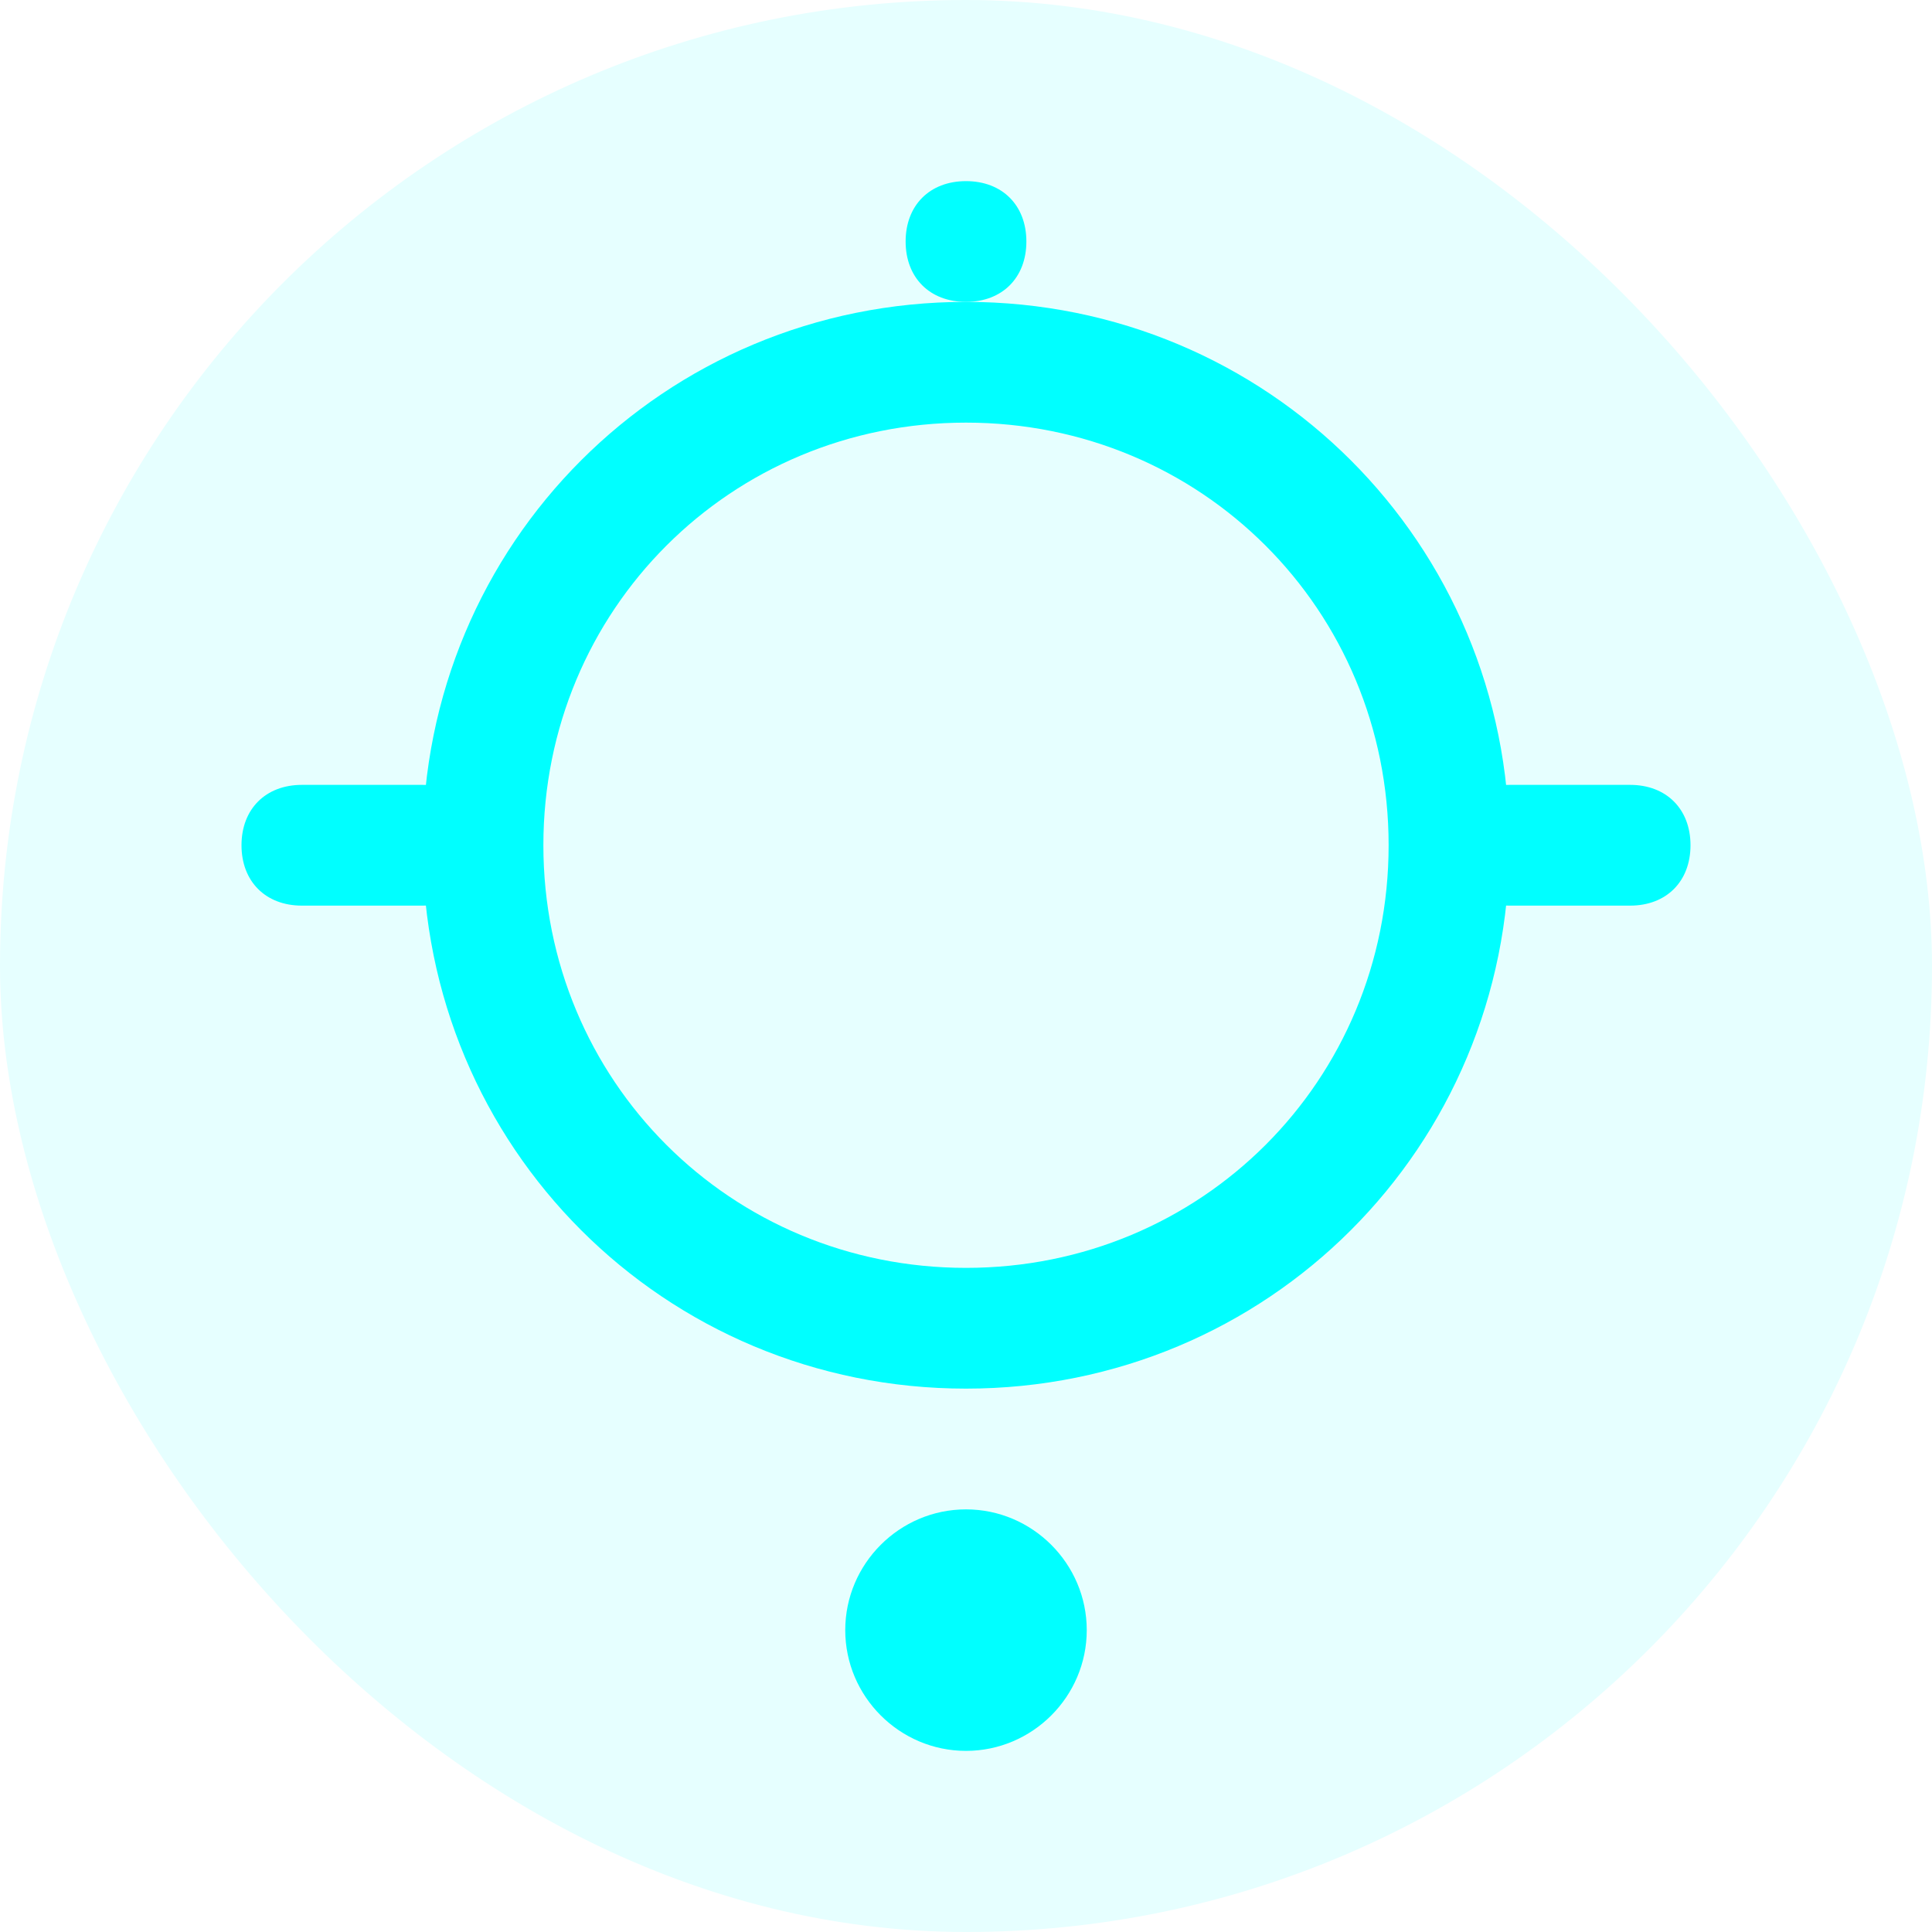
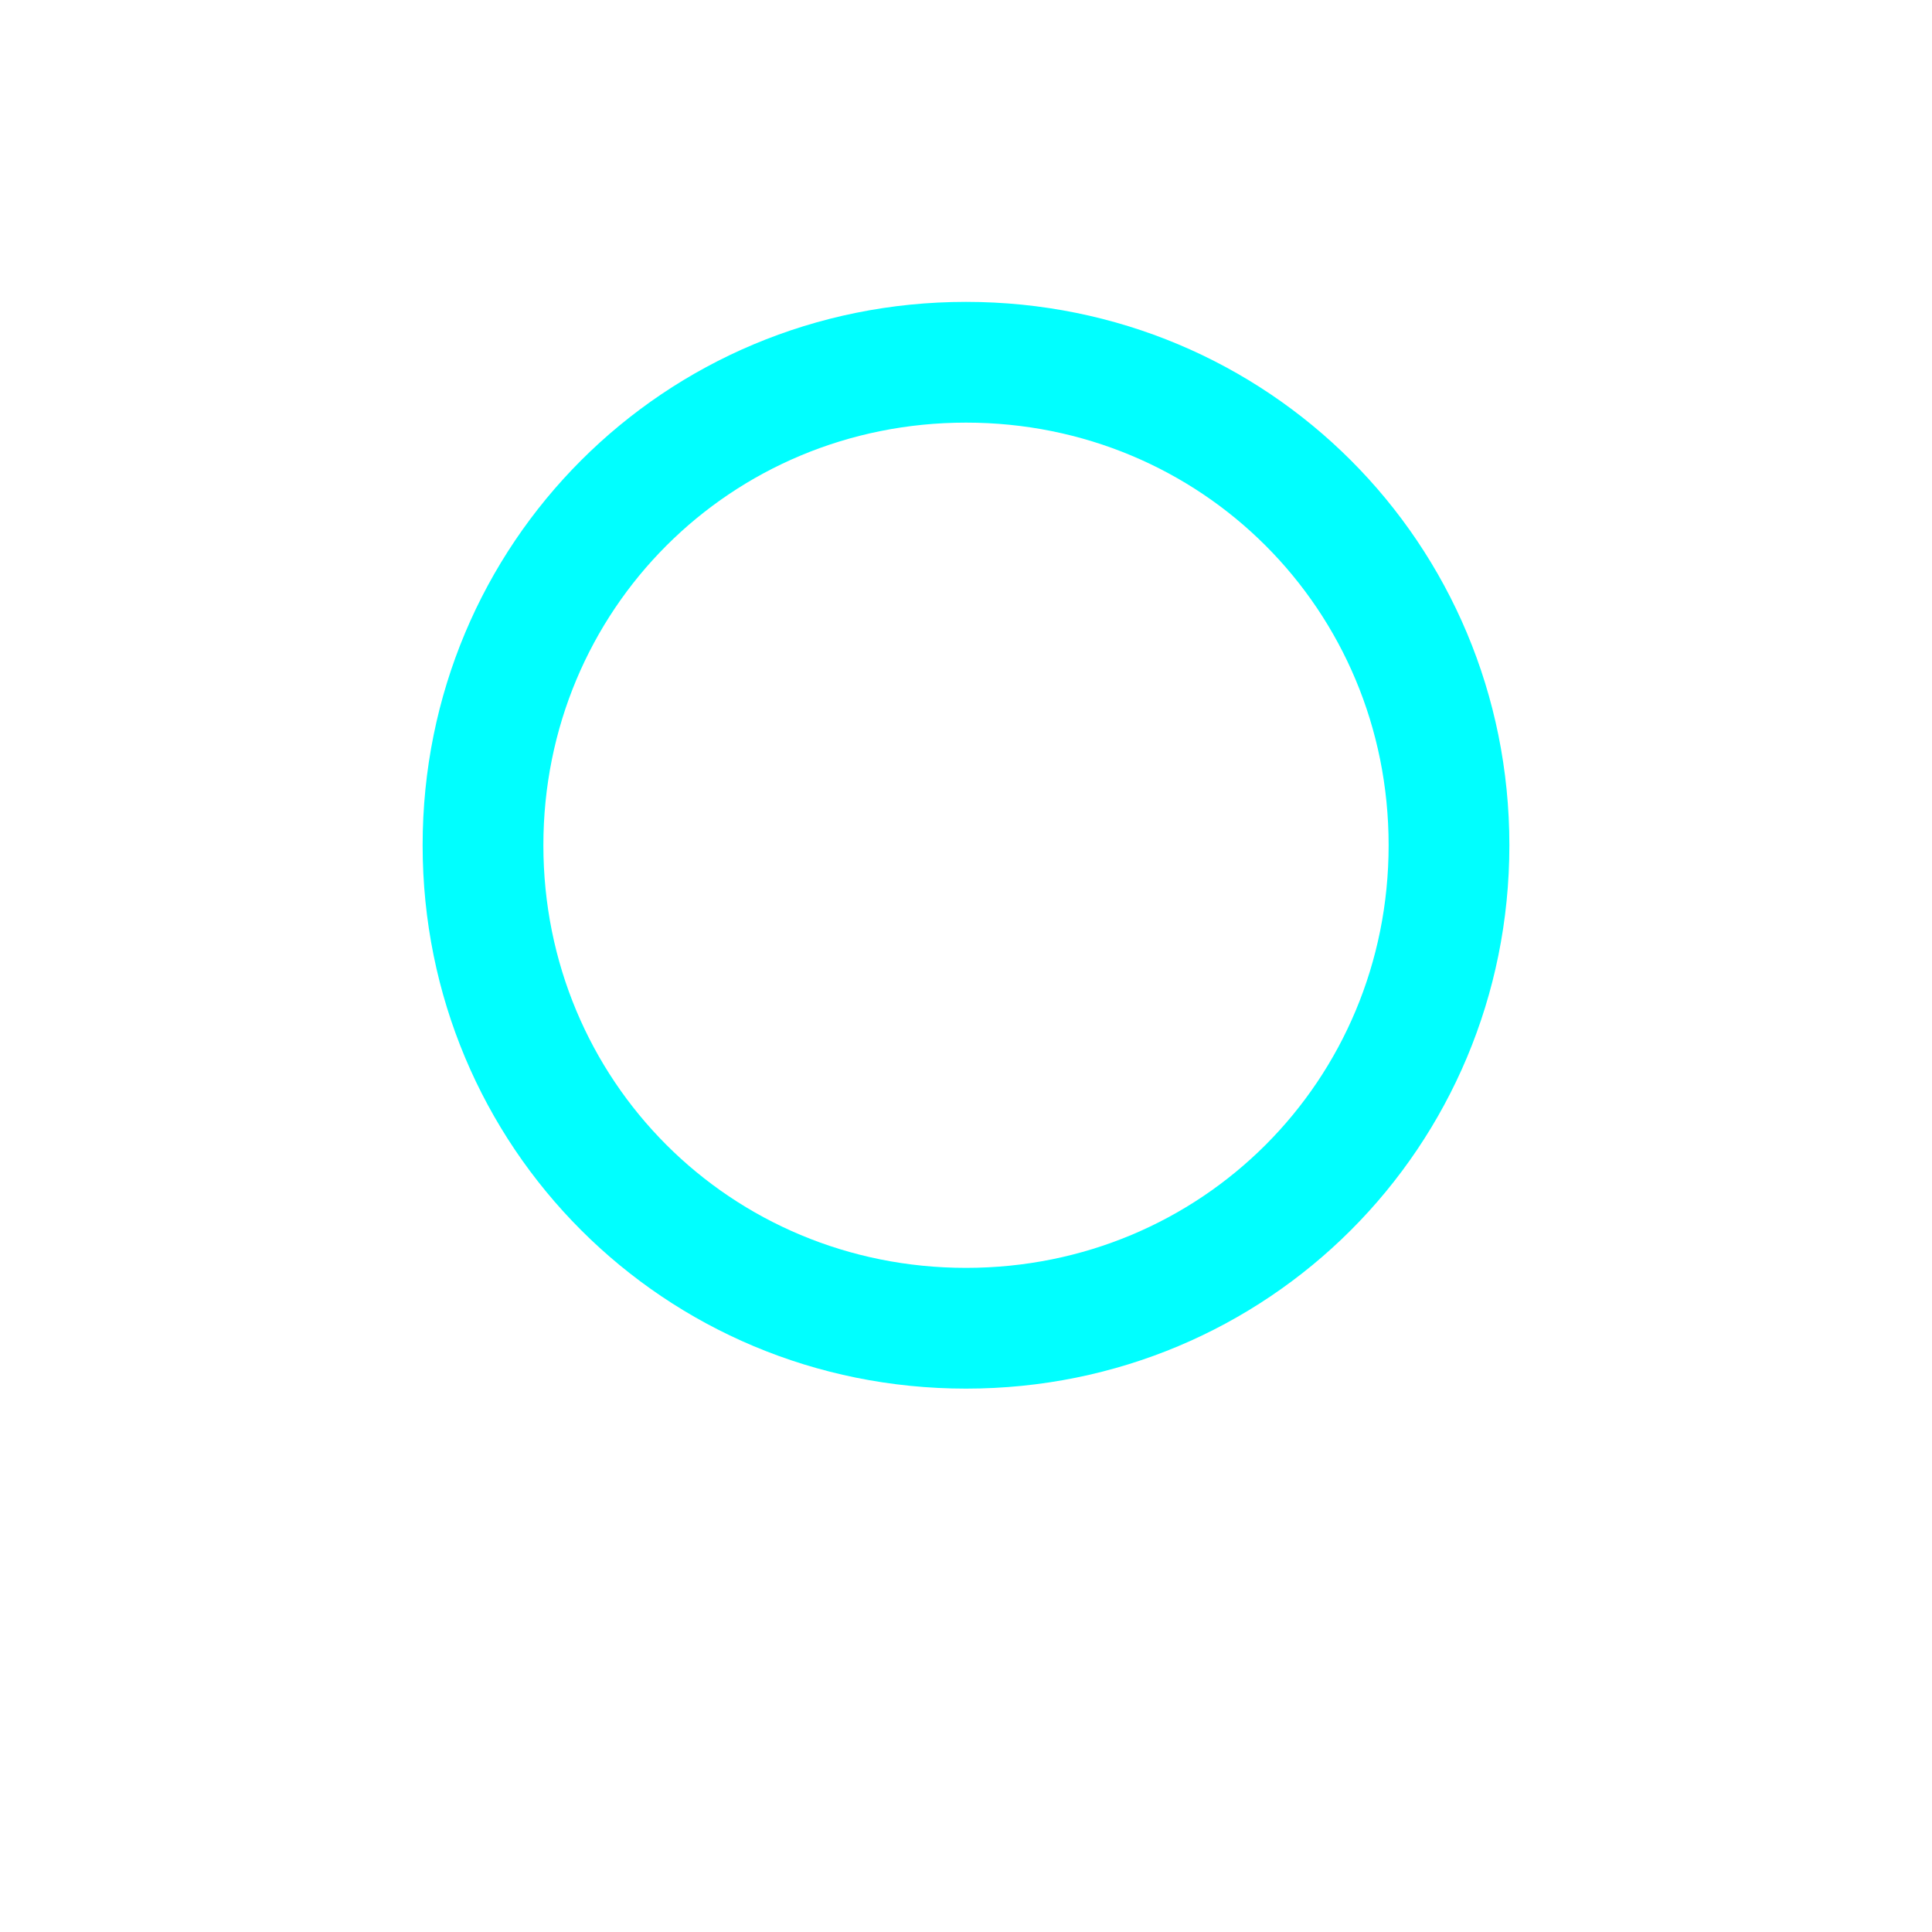
<svg xmlns="http://www.w3.org/2000/svg" width="32" height="32" viewBox="0 0 32 32" fill="none">
-   <rect width="32" height="32" rx="16" fill="#00FFFF" fill-opacity="0.1" />
  <path d="M16 7C19.9 7 23 10.1 23 14C23 17.9 19.9 21 16 21C12.1 21 9 17.9 9 14C9 10.1 12.1 7 16 7ZM16 5C11 5 7 9 7 14C7 19 11 23 16 23C21 23 25 19 25 14C25 9 21 5 16 5Z" fill="#00FFFF" />
-   <path d="M16 25C14.9 25 14 25.9 14 27C14 28.1 14.9 29 16 29C17.1 29 18 28.1 18 27C18 25.9 17.1 25 16 25Z" fill="#00FFFF" />
-   <path d="M16 3C15.4 3 15 3.4 15 4C15 4.6 15.4 5 16 5C16.6 5 17 4.6 17 4C17 3.4 16.6 3 16 3Z" fill="#00FFFF" />
-   <path d="M7 15H5C4.4 15 4 14.6 4 14C4 13.4 4.4 13 5 13H7C7.6 13 8 13.4 8 14C8 14.6 7.6 15 7 15Z" fill="#00FFFF" />
-   <path d="M27 15H25C24.4 15 24 14.6 24 14C24 13.4 24.4 13 25 13H27C27.6 13 28 13.4 28 14C28 14.6 27.6 15 27 15Z" fill="#00FFFF" />
</svg>